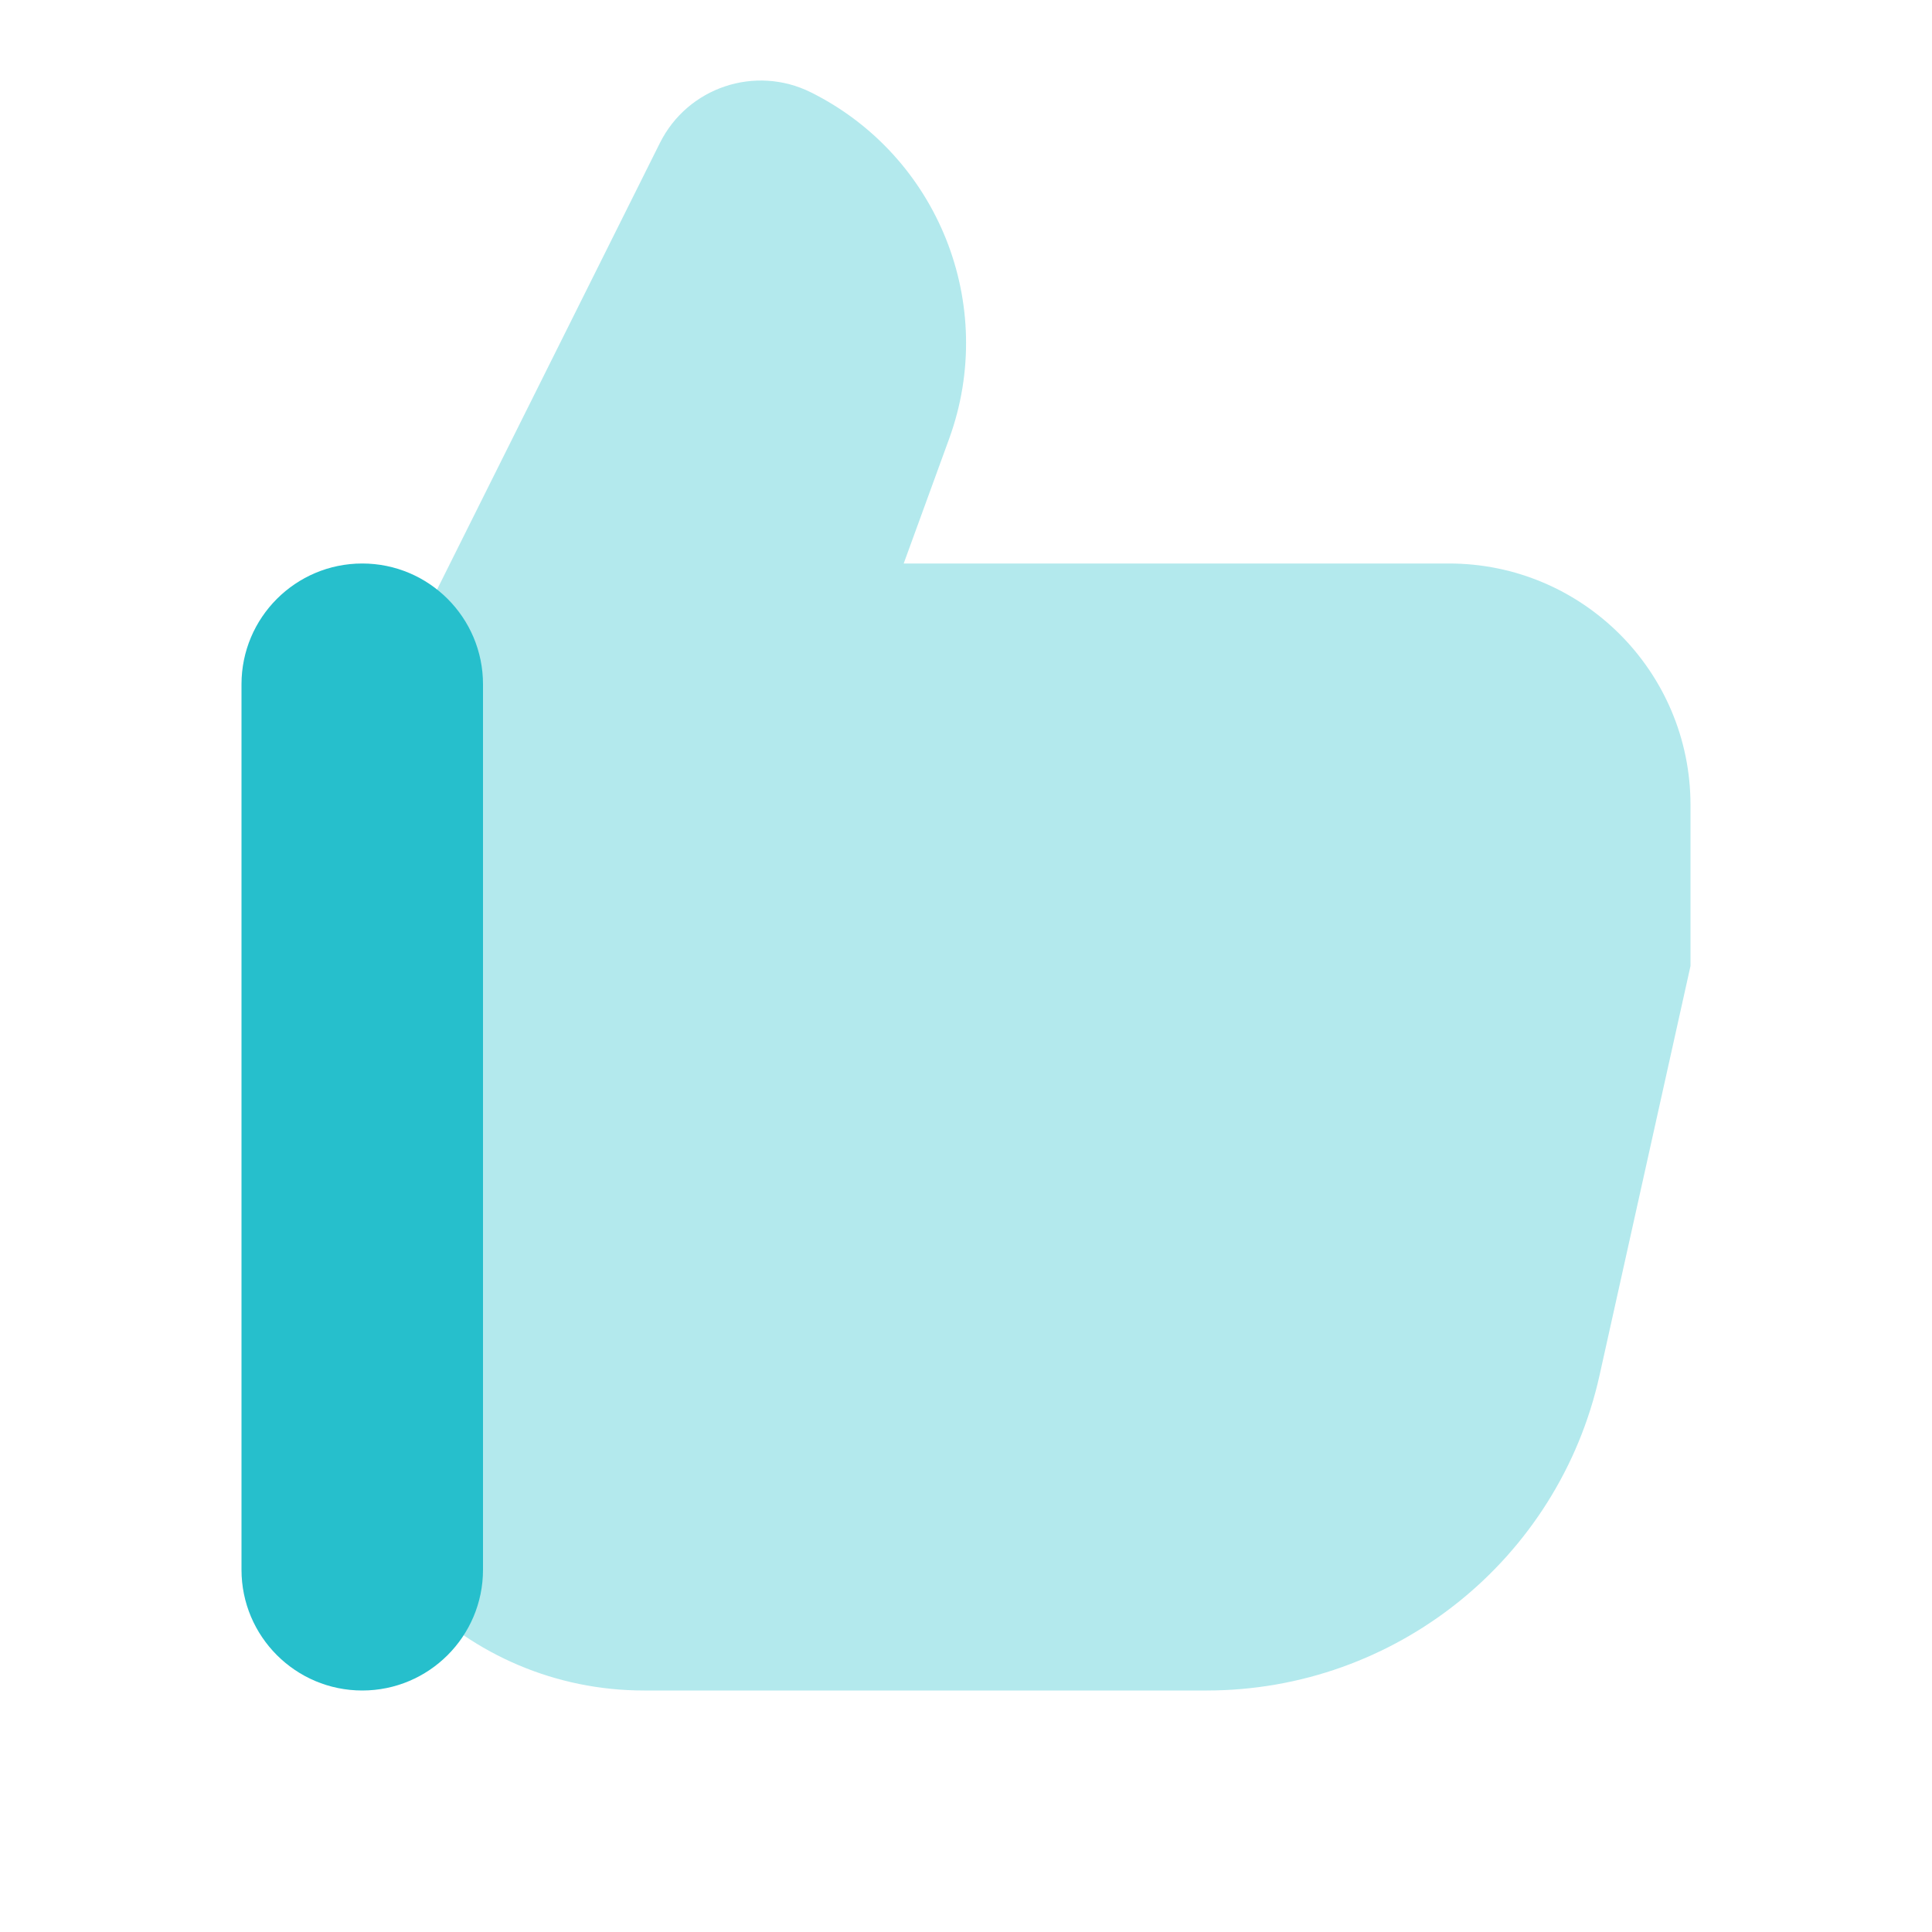
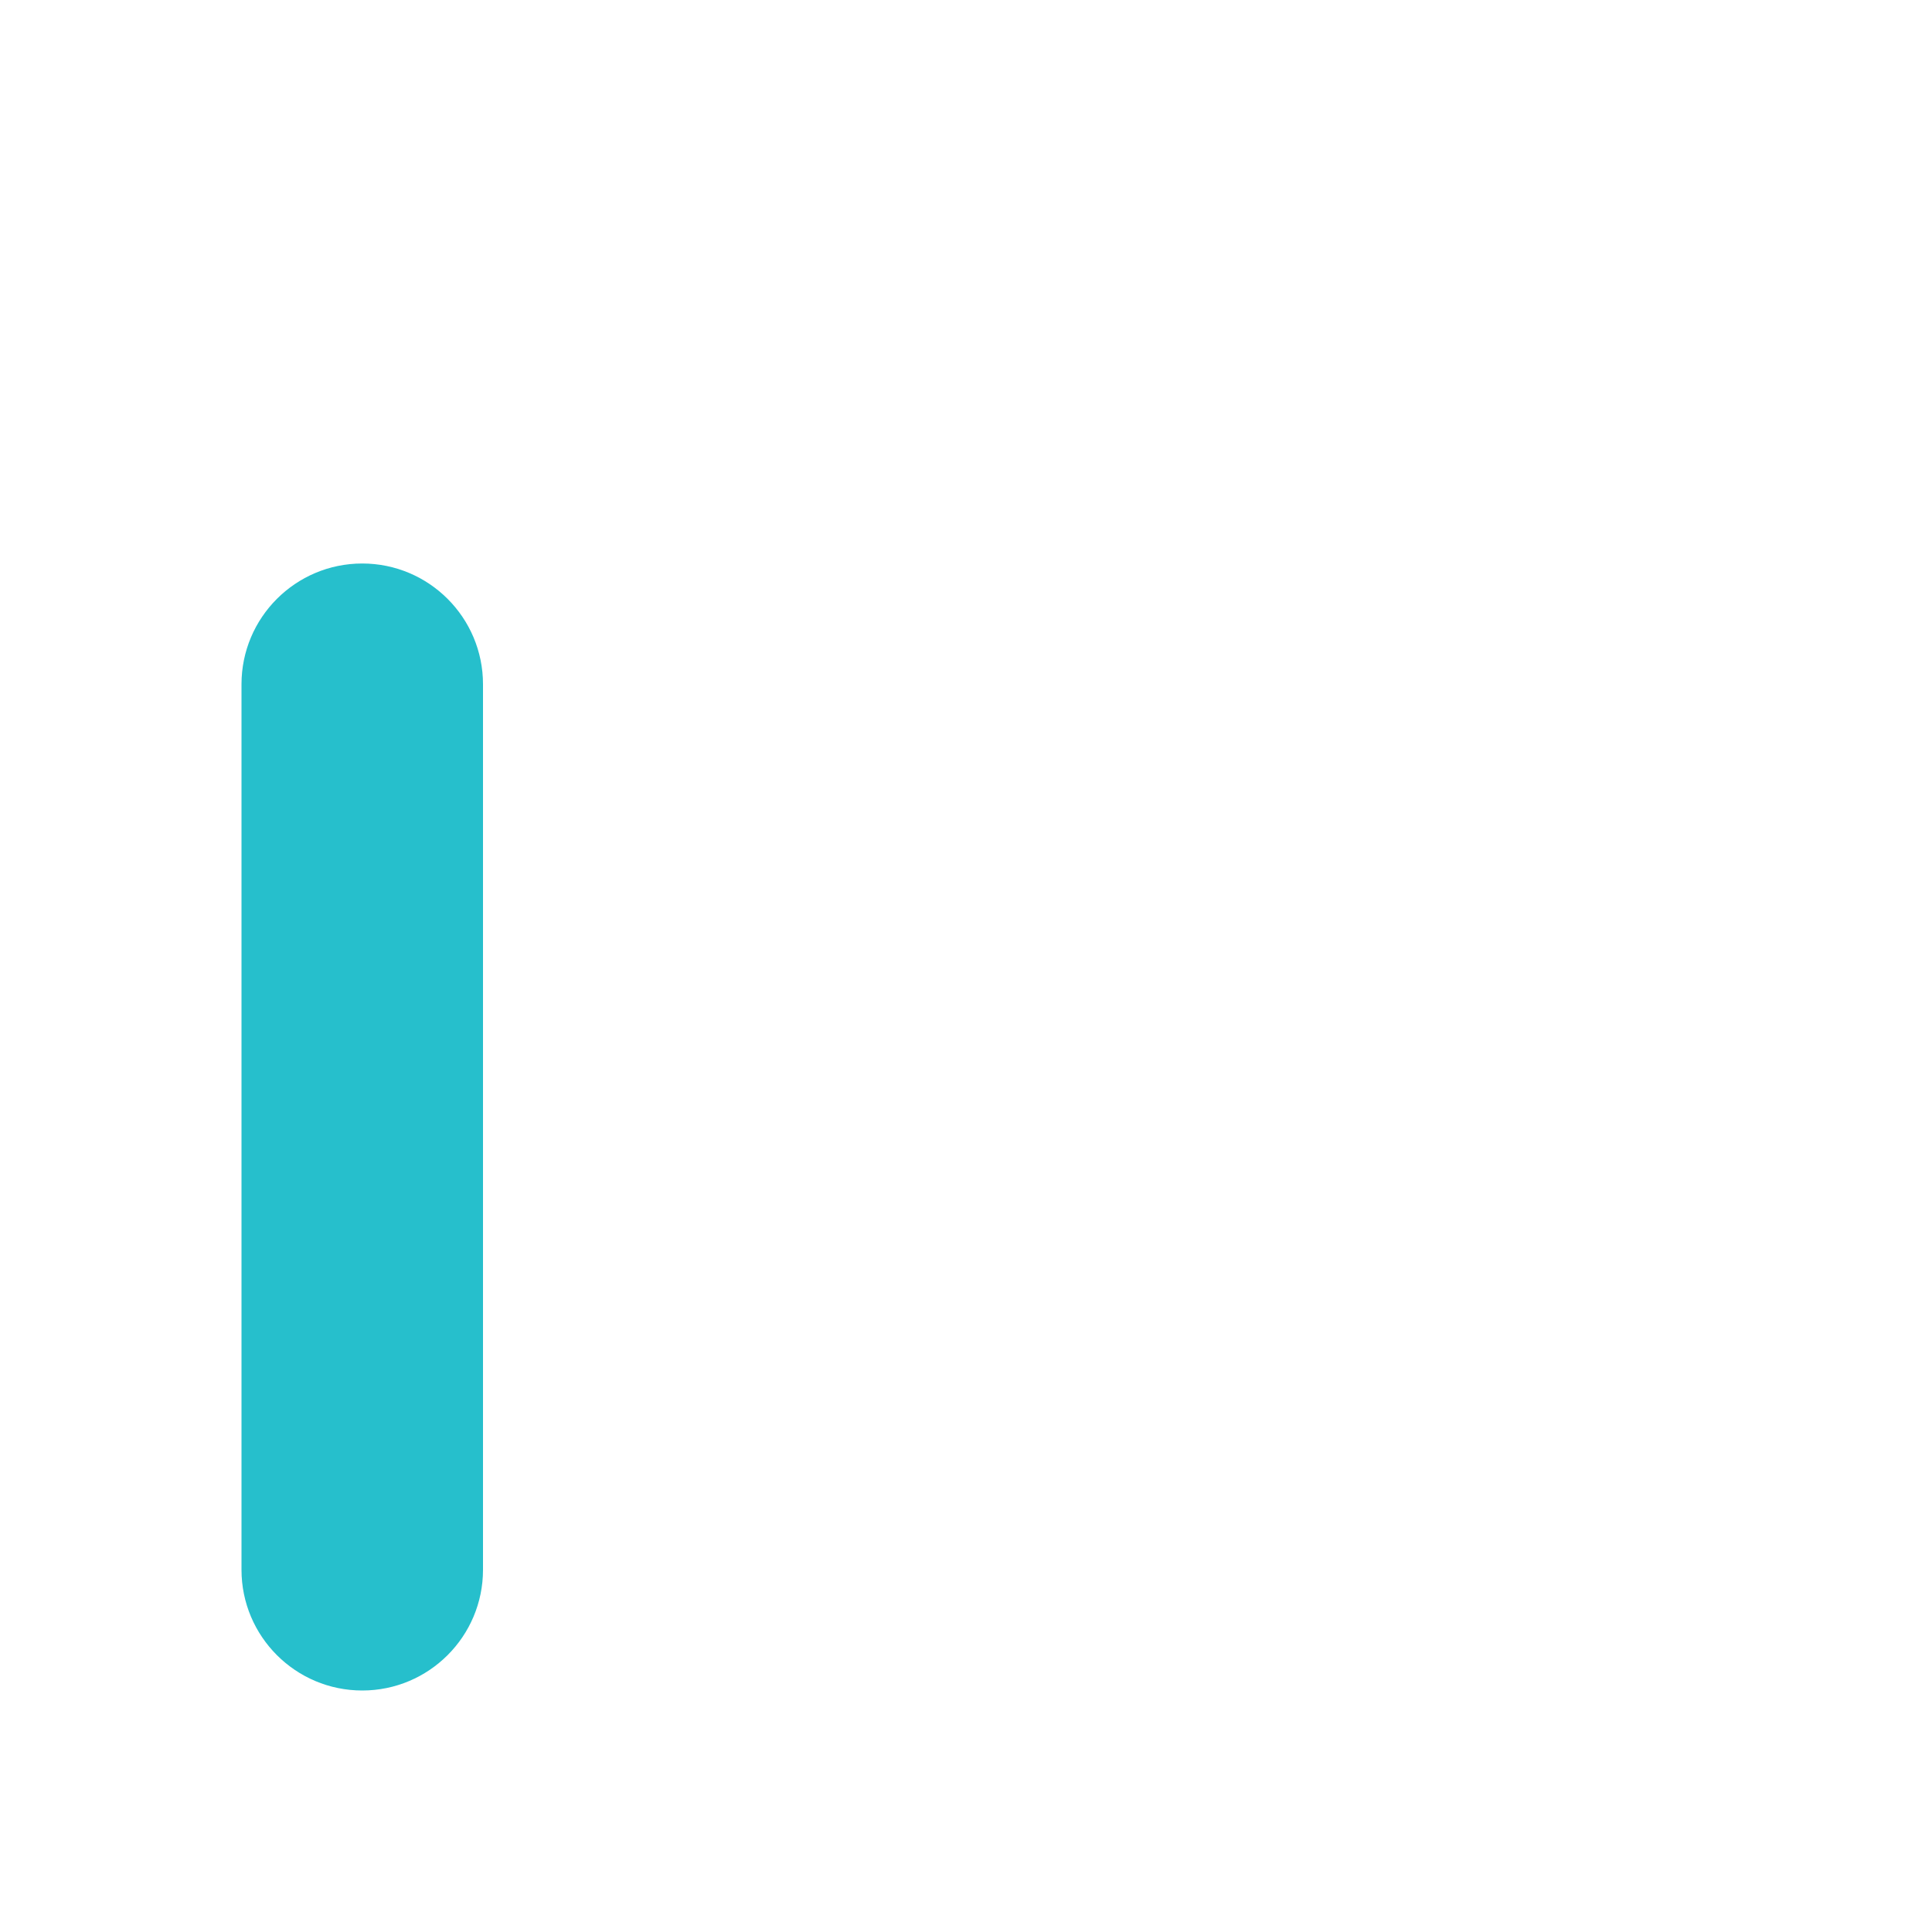
<svg xmlns="http://www.w3.org/2000/svg" width="60" height="60" viewBox="0 0 60 60" fill="none">
-   <path opacity="0.35" d="M49.675 42.712C48.405 48.43 43.333 52.5 37.472 52.5H20C14.477 52.5 10 48.023 10 42.5V25C10 22.395 11.33 20.105 13.348 18.76L20.495 4.438C21.358 2.71 23.457 2.007 25.188 2.87C29.142 4.843 30.988 9.47 29.477 13.625L28.065 17.5H45C49.142 17.5 52.5 20.858 52.5 25V30L49.675 42.712Z" fill="#26BFCC" />
  <path d="M15 48.75C15 47.785 15 22.215 15 21.25C15 19.18 13.32 17.5 11.25 17.5C9.18 17.5 7.5 19.18 7.5 21.25C7.5 22.215 7.5 47.785 7.5 48.75C7.5 50.82 9.18 52.5 11.25 52.5C13.32 52.5 15 50.82 15 48.75Z" fill="#26BFCC" />
</svg>